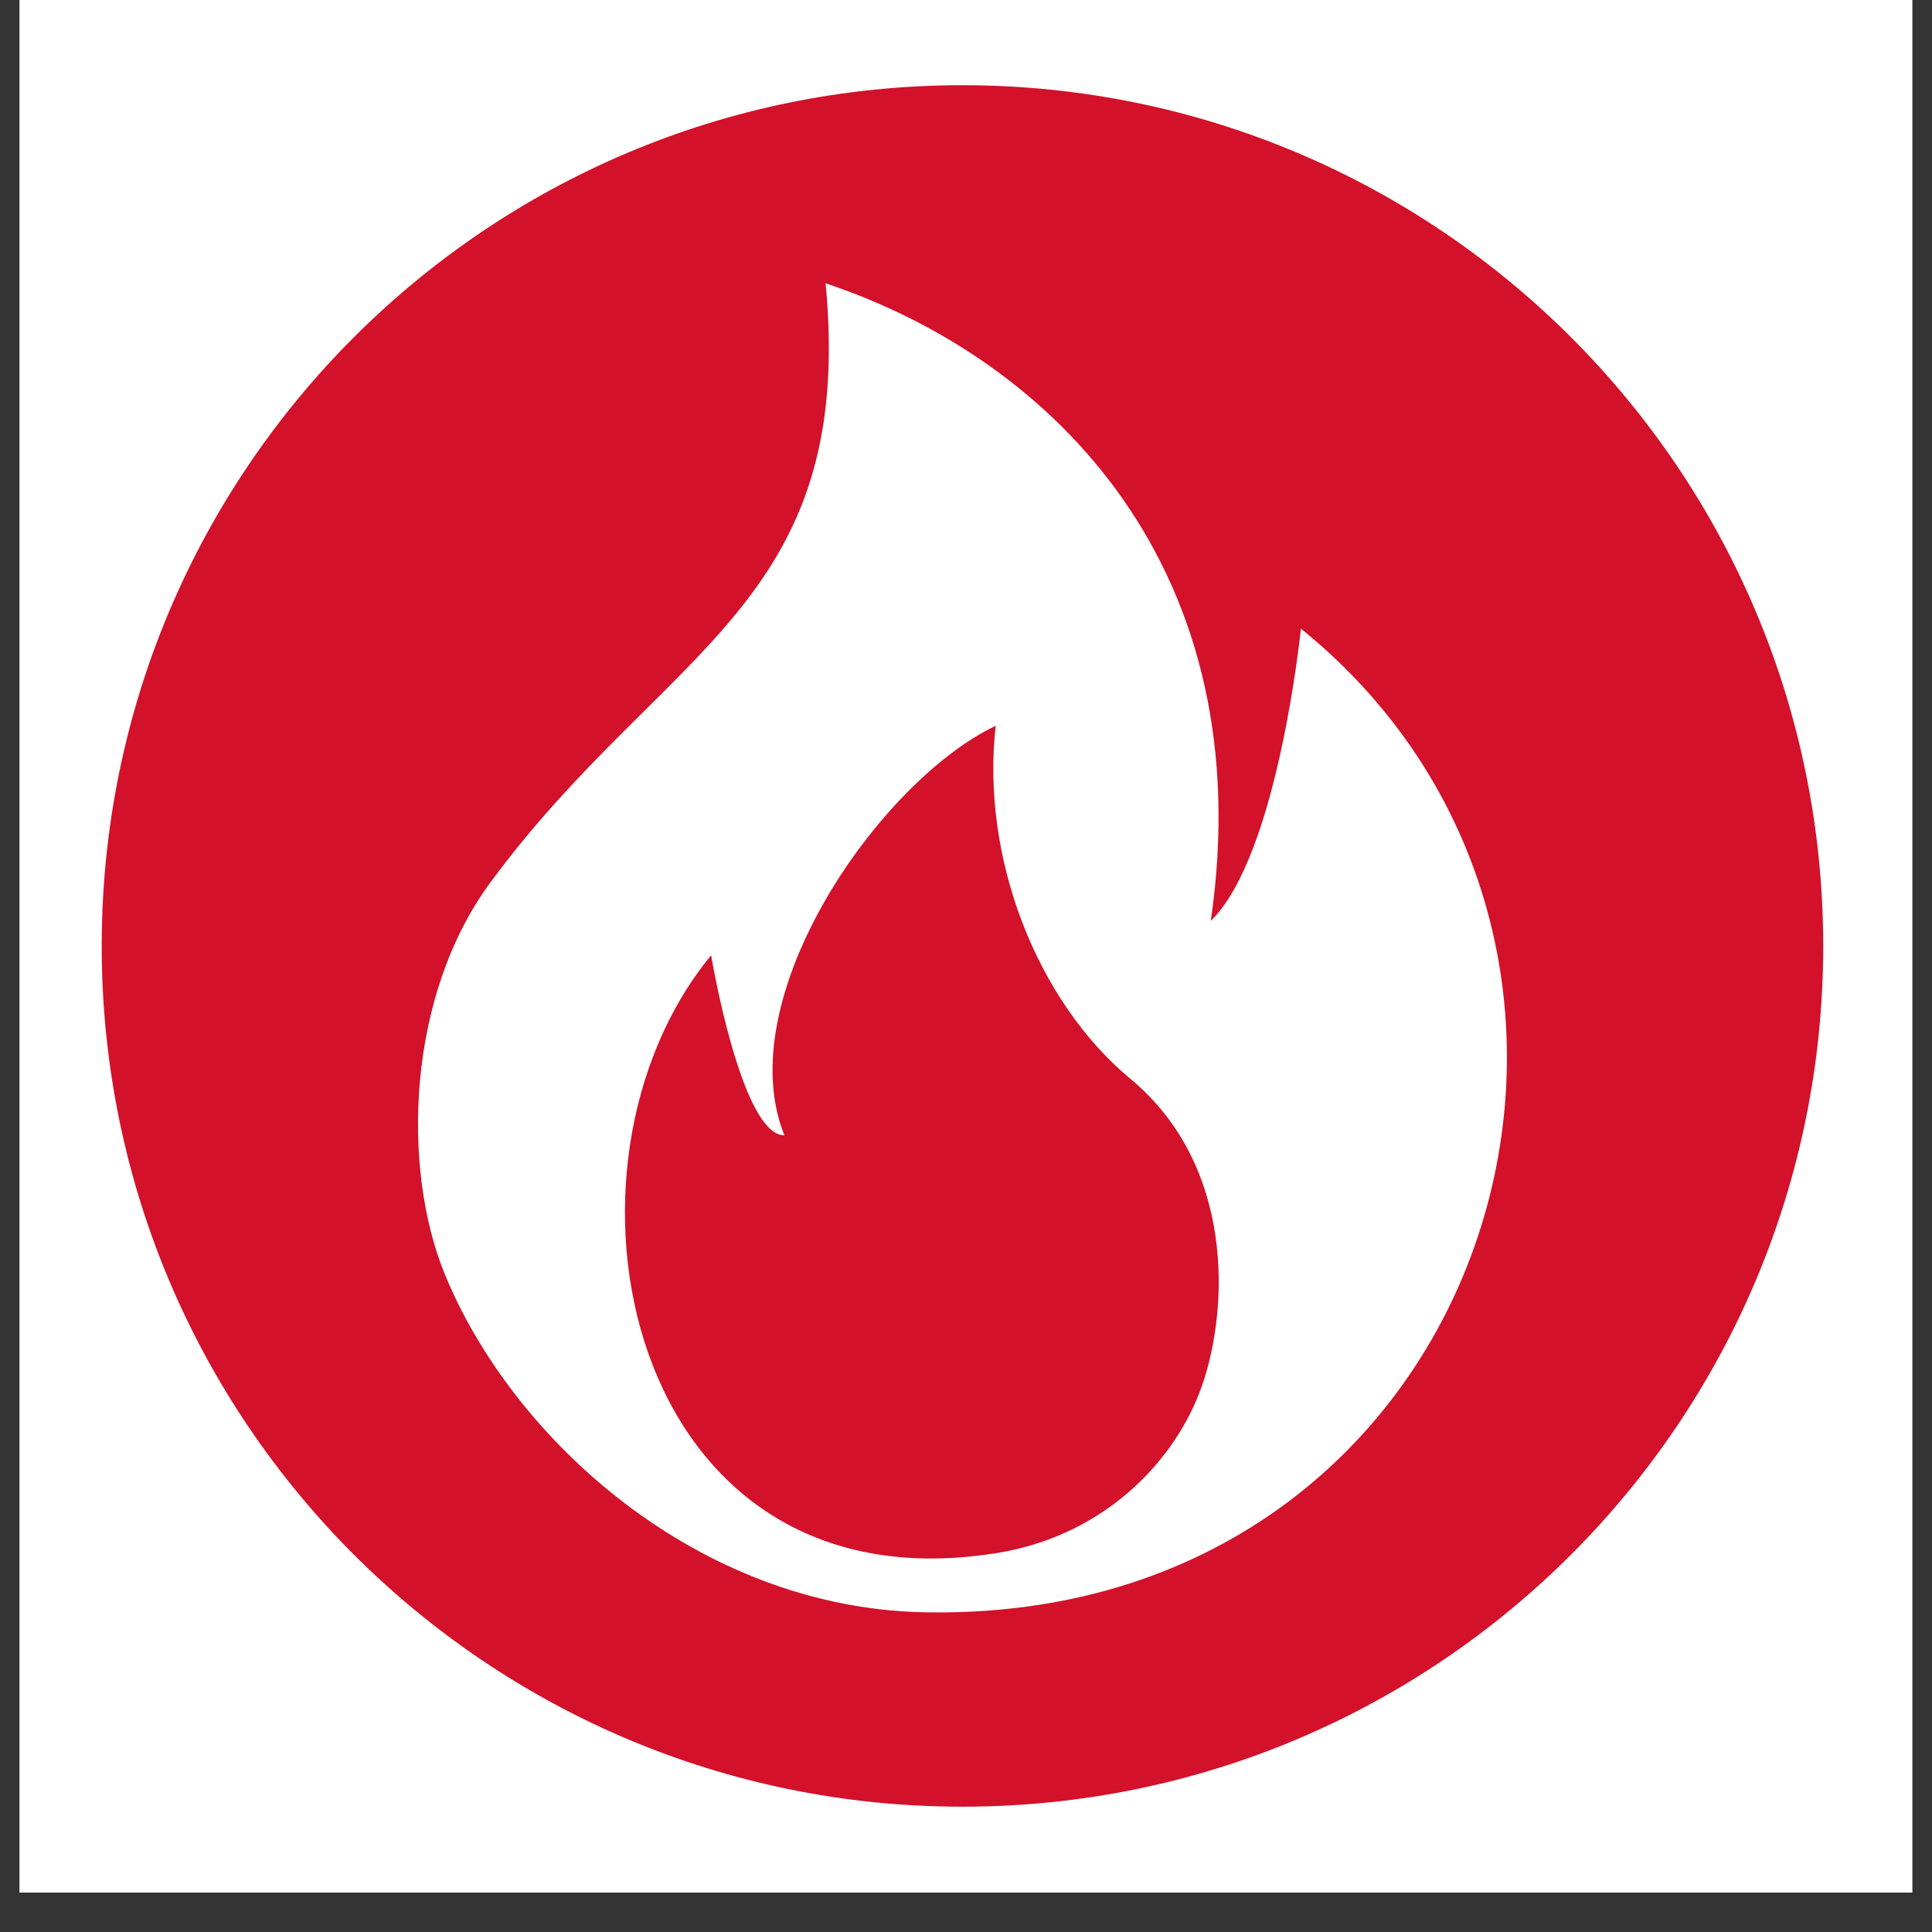
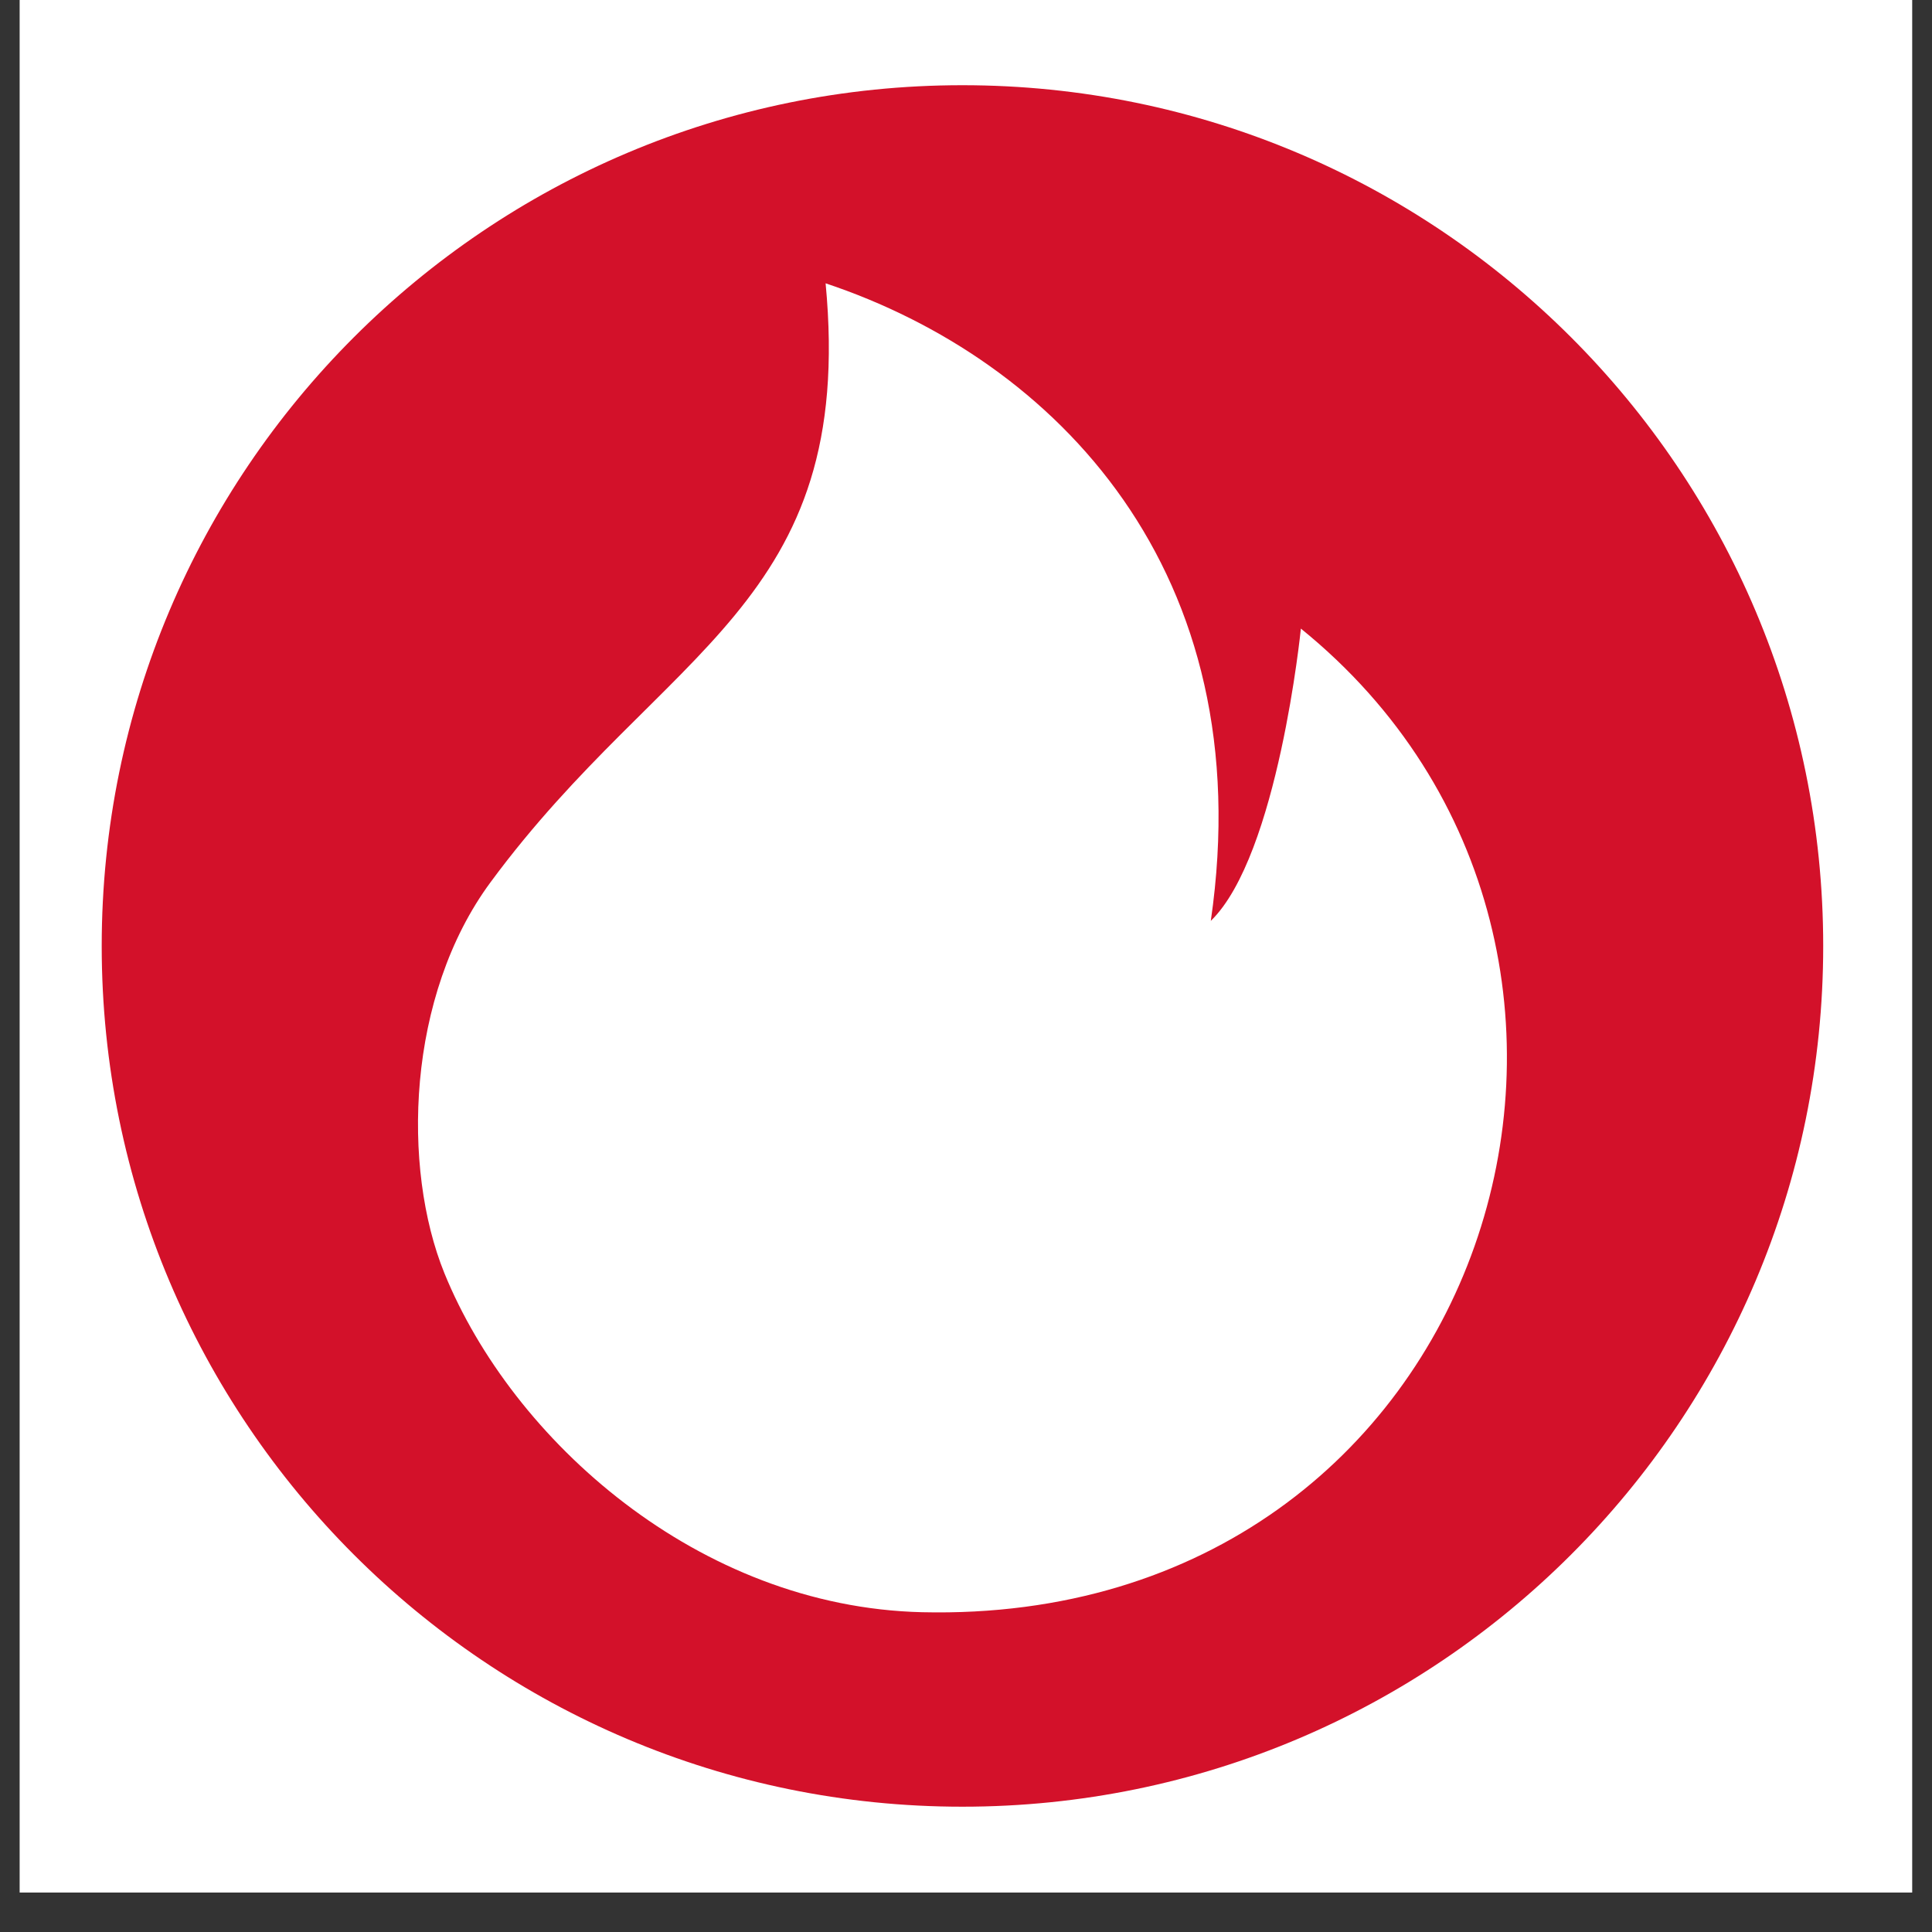
<svg xmlns="http://www.w3.org/2000/svg" width="64" zoomAndPan="magnify" viewBox="0 0 48 48" height="64" preserveAspectRatio="xMidYMid meet" version="1.2">
  <rect x="0" y="0" width="48" height="48" fill="#333333" stroke="none" />
  <defs>
    <clipPath id="7d27a128fb">
      <path d="M 0.488 0 L 47.508 0 L 47.508 47.02 L 0.488 47.02 Z M 0.488 0 " />
    </clipPath>
  </defs>
  <g id="2f315472d3">
    <g clip-rule="nonzero" clip-path="url(#7d27a128fb)">
      <path style=" stroke:none;fill-rule:nonzero;fill:#ffffff;fill-opacity:1;" d="M 0.488 0 L 47.512 0 L 47.512 47.02 L 0.488 47.02 Z M 0.488 0 " />
-       <path style=" stroke:none;fill-rule:nonzero;fill:#ffffff;fill-opacity:1;" d="M 0.488 0 L 47.512 0 L 47.512 47.02 L 0.488 47.02 Z M 0.488 0 " />
    </g>
    <path style=" stroke:none;fill-rule:nonzero;fill:#d3112a;fill-opacity:1;" d="M 23.91 2.117 C 12.102 2.117 2.527 11.691 2.527 23.504 C 2.527 35.312 12.102 44.887 23.91 44.887 C 35.723 44.887 45.297 35.312 45.297 23.504 C 45.297 11.691 35.723 2.117 23.91 2.117 Z M 22.91 40.055 C 17.34 39.922 12.73 35.773 11.043 31.637 C 9.977 29.016 10.102 24.738 12.191 21.914 C 16.496 16.078 21.273 15.047 20.512 7.039 C 26.211 8.938 31.344 14.195 30.082 22.879 C 31.754 21.254 32.32 15.617 32.32 15.617 C 42.207 23.625 37.074 40.383 22.91 40.055 Z M 22.91 40.055 " />
-     <path style=" stroke:none;fill-rule:nonzero;fill:#d3112a;fill-opacity:1;" d="M 24.738 18.031 C 21.844 19.41 18.113 24.781 19.488 28.207 C 18.414 28.207 17.668 23.734 17.668 23.734 C 13.352 28.965 15.527 39.852 24.488 38.625 C 27.383 38.27 29.223 36.289 29.871 34.406 C 30.527 32.5 30.68 28.953 28.078 26.797 C 25.777 24.887 24.363 21.328 24.738 18.023 Z M 24.738 18.031 " />
  </g>
</svg>